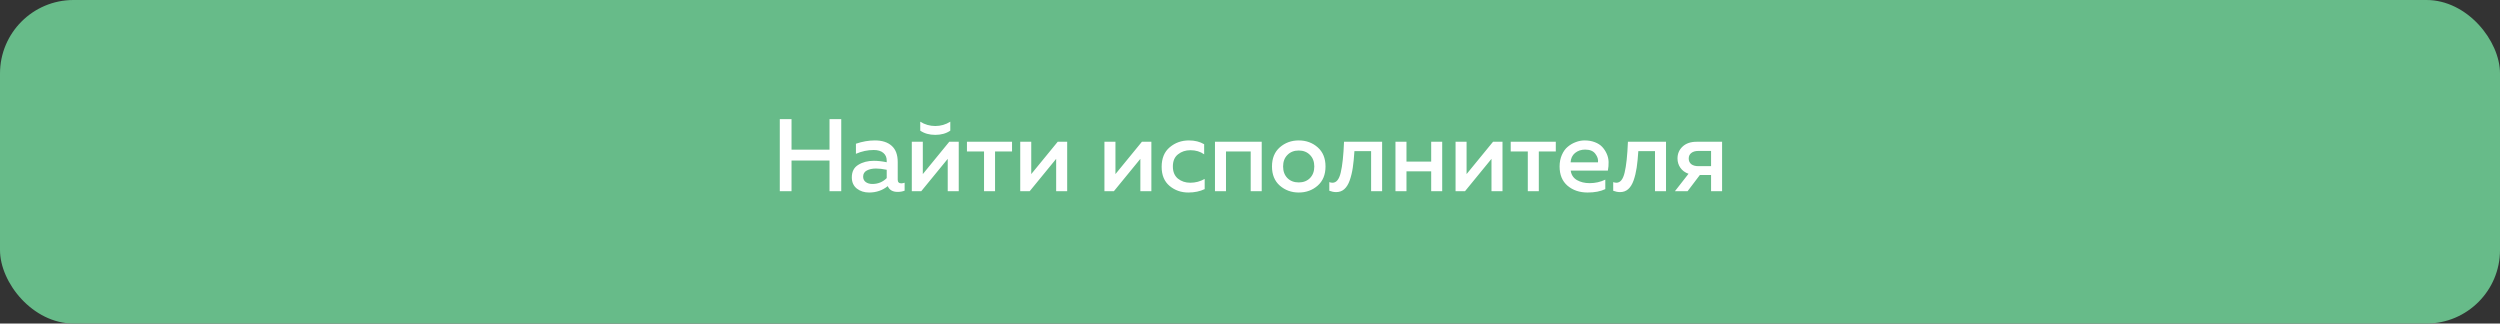
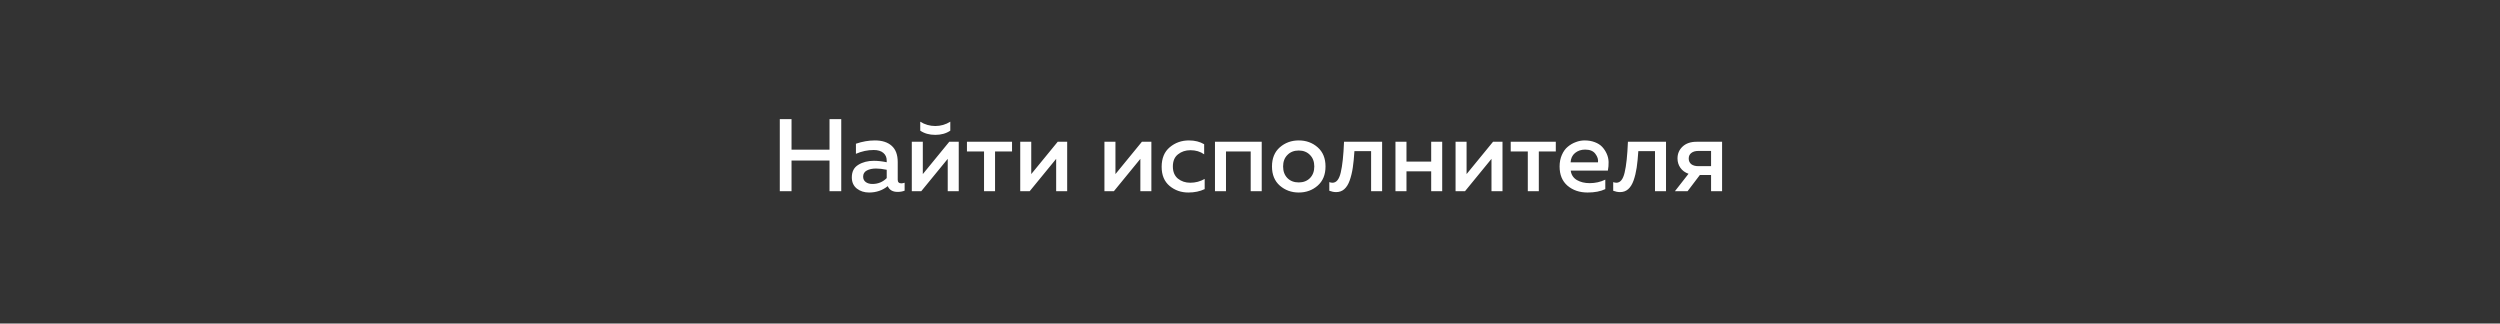
<svg xmlns="http://www.w3.org/2000/svg" width="340" height="44" viewBox="0 0 340 44" fill="none">
  <rect x="0" y="0" width="340" height="44" fill="#333333" stroke="none" />
-   <rect width="340" height="44" rx="10" fill="#67BB89" />
-   <path d="M114.41 16.2V26H112.814V21.828H107.648V26H106.052V16.2H107.648V20.358H112.814V16.2H114.41ZM122.091 24.446C122.091 24.773 122.255 24.936 122.581 24.936C122.693 24.936 122.843 24.908 123.029 24.852V25.93C122.749 26.042 122.432 26.098 122.077 26.098C121.405 26.098 120.957 25.837 120.733 25.314C120.015 25.893 119.17 26.182 118.199 26.182C117.546 26.182 116.991 26.005 116.533 25.65C116.076 25.286 115.847 24.777 115.847 24.124C115.847 23.34 116.141 22.771 116.729 22.416C117.317 22.052 118.022 21.87 118.843 21.87C119.385 21.87 119.968 21.935 120.593 22.066V21.828C120.593 21.399 120.439 21.053 120.131 20.792C119.823 20.531 119.389 20.4 118.829 20.4C117.999 20.4 117.191 20.573 116.407 20.918V19.546C117.285 19.247 118.143 19.098 118.983 19.098C119.963 19.098 120.724 19.341 121.265 19.826C121.816 20.311 122.091 21.049 122.091 22.038V24.446ZM119.137 22.92C118.643 22.92 118.227 23.009 117.891 23.186C117.555 23.363 117.387 23.643 117.387 24.026C117.387 24.343 117.509 24.591 117.751 24.768C117.994 24.936 118.293 25.02 118.647 25.02C119.413 25.02 120.061 24.754 120.593 24.222V23.088C120.052 22.976 119.567 22.92 119.137 22.92ZM129.241 17.768C128.681 18.151 128 18.342 127.197 18.342C126.394 18.342 125.713 18.151 125.153 17.768V16.55C125.778 16.942 126.46 17.138 127.197 17.138C127.934 17.138 128.616 16.942 129.241 16.55V17.768ZM124.005 26V19.28H125.503V23.676L129.101 19.28H130.389V26H128.891V21.604L125.293 26H124.005ZM133.829 26V20.596H131.505V19.28H137.637V20.596H135.327V26H133.829ZM138.752 26V19.28H140.25V23.676L143.848 19.28H145.136V26H143.638V21.604L140.04 26H138.752ZM150.203 26V19.28H151.701V23.676L155.299 19.28H156.587V26H155.089V21.604L151.491 26H150.203ZM157.984 22.696C157.984 21.529 158.352 20.638 159.09 20.022C159.827 19.406 160.695 19.098 161.694 19.098C162.496 19.098 163.187 19.271 163.766 19.616V20.988C163.243 20.615 162.622 20.428 161.904 20.428C161.241 20.428 160.676 20.615 160.21 20.988C159.743 21.352 159.51 21.903 159.51 22.64C159.51 23.359 159.738 23.909 160.196 24.292C160.662 24.665 161.222 24.852 161.876 24.852C162.585 24.852 163.238 24.679 163.836 24.334V25.72C163.192 26.028 162.45 26.182 161.61 26.182C160.63 26.182 159.78 25.883 159.062 25.286C158.343 24.679 157.984 23.816 157.984 22.696ZM165.237 26V19.28H171.593V26H170.095V20.596H166.735V26H165.237ZM174.054 25.244C173.345 24.619 172.99 23.751 172.99 22.64C172.99 21.529 173.345 20.661 174.054 20.036C174.773 19.411 175.631 19.098 176.63 19.098C177.638 19.098 178.497 19.411 179.206 20.036C179.915 20.661 180.27 21.529 180.27 22.64C180.27 23.751 179.915 24.619 179.206 25.244C178.497 25.869 177.638 26.182 176.63 26.182C175.631 26.182 174.773 25.869 174.054 25.244ZM178.156 24.222C178.548 23.821 178.744 23.293 178.744 22.64C178.744 21.987 178.548 21.464 178.156 21.072C177.764 20.671 177.255 20.47 176.63 20.47C175.995 20.47 175.482 20.671 175.09 21.072C174.698 21.464 174.502 21.987 174.502 22.64C174.502 23.293 174.698 23.821 175.09 24.222C175.482 24.614 175.995 24.81 176.63 24.81C177.255 24.81 177.764 24.614 178.156 24.222ZM184.202 20.554C184.146 21.431 184.072 22.183 183.978 22.808C183.885 23.433 183.745 24.012 183.558 24.544C183.372 25.067 183.124 25.463 182.816 25.734C182.518 25.995 182.149 26.126 181.71 26.126C181.421 26.126 181.113 26.065 180.786 25.944V24.768C180.945 24.824 181.09 24.852 181.22 24.852C181.752 24.852 182.126 24.39 182.34 23.466C182.564 22.533 182.714 21.137 182.788 19.28H187.968V26H186.47V20.554H184.202ZM189.783 26V19.28H191.281V21.982H194.641V19.28H196.139V26H194.641V23.298H191.281V26H189.783ZM197.956 26V19.28H199.454V23.676L203.052 19.28H204.34V26H202.842V21.604L199.244 26H197.956ZM207.781 26V20.596H205.457V19.28H211.589V20.596H209.279V26H207.781ZM212.105 22.64C212.105 22.061 212.208 21.539 212.413 21.072C212.619 20.596 212.889 20.223 213.225 19.952C213.561 19.672 213.925 19.462 214.317 19.322C214.709 19.173 215.106 19.098 215.507 19.098C216.021 19.098 216.483 19.177 216.893 19.336C217.313 19.495 217.649 19.709 217.901 19.98C218.153 20.251 218.359 20.563 218.517 20.918C218.676 21.273 218.76 21.646 218.769 22.038C218.779 22.421 218.746 22.808 218.671 23.2H213.617C213.692 23.769 213.972 24.199 214.457 24.488C214.943 24.768 215.521 24.908 216.193 24.908C216.959 24.908 217.668 24.749 218.321 24.432V25.72C217.677 26.028 216.875 26.182 215.913 26.182C214.821 26.182 213.911 25.874 213.183 25.258C212.465 24.642 212.105 23.769 212.105 22.64ZM217.327 22.08C217.383 21.697 217.267 21.315 216.977 20.932C216.697 20.54 216.231 20.344 215.577 20.344C215.045 20.344 214.588 20.498 214.205 20.806C213.832 21.114 213.631 21.539 213.603 22.08H217.327ZM222.812 20.554C222.756 21.431 222.681 22.183 222.588 22.808C222.494 23.433 222.354 24.012 222.168 24.544C221.981 25.067 221.734 25.463 221.426 25.734C221.127 25.995 220.758 26.126 220.32 26.126C220.03 26.126 219.722 26.065 219.396 25.944V24.768C219.554 24.824 219.699 24.852 219.83 24.852C220.362 24.852 220.735 24.39 220.95 23.466C221.174 22.533 221.323 21.137 221.398 19.28H226.578V26H225.08V20.554H222.812ZM227.791 26L229.639 23.634C229.163 23.466 228.794 23.195 228.533 22.822C228.272 22.449 228.141 22.024 228.141 21.548C228.141 20.904 228.37 20.367 228.827 19.938C229.294 19.499 229.928 19.28 230.731 19.28H234.203V26H232.705V23.802H231.179L229.513 26H227.791ZM230.017 20.806C229.784 20.983 229.667 21.235 229.667 21.562C229.667 21.889 229.784 22.145 230.017 22.332C230.25 22.509 230.572 22.598 230.983 22.598H232.705V20.526H230.983C230.572 20.526 230.25 20.619 230.017 20.806Z" fill="white" />
+   <path d="M114.41 16.2V26H112.814V21.828H107.648V26H106.052V16.2H107.648V20.358H112.814V16.2H114.41ZM122.091 24.446C122.091 24.773 122.255 24.936 122.581 24.936C122.693 24.936 122.843 24.908 123.029 24.852V25.93C122.749 26.042 122.432 26.098 122.077 26.098C121.405 26.098 120.957 25.837 120.733 25.314C120.015 25.893 119.17 26.182 118.199 26.182C117.546 26.182 116.991 26.005 116.533 25.65C116.076 25.286 115.847 24.777 115.847 24.124C115.847 23.34 116.141 22.771 116.729 22.416C117.317 22.052 118.022 21.87 118.843 21.87C119.385 21.87 119.968 21.935 120.593 22.066V21.828C120.593 21.399 120.439 21.053 120.131 20.792C119.823 20.531 119.389 20.4 118.829 20.4C117.999 20.4 117.191 20.573 116.407 20.918V19.546C117.285 19.247 118.143 19.098 118.983 19.098C119.963 19.098 120.724 19.341 121.265 19.826C121.816 20.311 122.091 21.049 122.091 22.038V24.446ZM119.137 22.92C118.643 22.92 118.227 23.009 117.891 23.186C117.555 23.363 117.387 23.643 117.387 24.026C117.387 24.343 117.509 24.591 117.751 24.768C117.994 24.936 118.293 25.02 118.647 25.02C119.413 25.02 120.061 24.754 120.593 24.222V23.088C120.052 22.976 119.567 22.92 119.137 22.92ZM129.241 17.768C128.681 18.151 128 18.342 127.197 18.342C126.394 18.342 125.713 18.151 125.153 17.768V16.55C125.778 16.942 126.46 17.138 127.197 17.138C127.934 17.138 128.616 16.942 129.241 16.55V17.768ZM124.005 26V19.28H125.503V23.676L129.101 19.28H130.389V26H128.891V21.604L125.293 26H124.005ZM133.829 26V20.596H131.505V19.28H137.637V20.596H135.327V26H133.829ZM138.752 26V19.28H140.25V23.676L143.848 19.28H145.136V26H143.638V21.604L140.04 26H138.752ZM150.203 26V19.28H151.701V23.676L155.299 19.28H156.587V26H155.089V21.604L151.491 26H150.203ZM157.984 22.696C157.984 21.529 158.352 20.638 159.09 20.022C159.827 19.406 160.695 19.098 161.694 19.098C162.496 19.098 163.187 19.271 163.766 19.616V20.988C163.243 20.615 162.622 20.428 161.904 20.428C161.241 20.428 160.676 20.615 160.21 20.988C159.743 21.352 159.51 21.903 159.51 22.64C159.51 23.359 159.738 23.909 160.196 24.292C160.662 24.665 161.222 24.852 161.876 24.852C162.585 24.852 163.238 24.679 163.836 24.334V25.72C163.192 26.028 162.45 26.182 161.61 26.182C160.63 26.182 159.78 25.883 159.062 25.286C158.343 24.679 157.984 23.816 157.984 22.696ZM165.237 26V19.28H171.593V26H170.095V20.596H166.735V26H165.237ZM174.054 25.244C173.345 24.619 172.99 23.751 172.99 22.64C172.99 21.529 173.345 20.661 174.054 20.036C174.773 19.411 175.631 19.098 176.63 19.098C177.638 19.098 178.497 19.411 179.206 20.036C179.915 20.661 180.27 21.529 180.27 22.64C180.27 23.751 179.915 24.619 179.206 25.244C178.497 25.869 177.638 26.182 176.63 26.182C175.631 26.182 174.773 25.869 174.054 25.244ZM178.156 24.222C178.548 23.821 178.744 23.293 178.744 22.64C178.744 21.987 178.548 21.464 178.156 21.072C177.764 20.671 177.255 20.47 176.63 20.47C175.995 20.47 175.482 20.671 175.09 21.072C174.698 21.464 174.502 21.987 174.502 22.64C174.502 23.293 174.698 23.821 175.09 24.222C175.482 24.614 175.995 24.81 176.63 24.81C177.255 24.81 177.764 24.614 178.156 24.222ZM184.202 20.554C184.146 21.431 184.072 22.183 183.978 22.808C183.885 23.433 183.745 24.012 183.558 24.544C183.372 25.067 183.124 25.463 182.816 25.734C182.518 25.995 182.149 26.126 181.71 26.126C181.421 26.126 181.113 26.065 180.786 25.944V24.768C180.945 24.824 181.09 24.852 181.22 24.852C181.752 24.852 182.126 24.39 182.34 23.466C182.564 22.533 182.714 21.137 182.788 19.28H187.968V26H186.47V20.554H184.202ZM189.783 26V19.28H191.281V21.982H194.641V19.28H196.139V26H194.641V23.298H191.281V26H189.783ZM197.956 26V19.28H199.454V23.676L203.052 19.28H204.34V26H202.842V21.604L199.244 26H197.956M207.781 26V20.596H205.457V19.28H211.589V20.596H209.279V26H207.781ZM212.105 22.64C212.105 22.061 212.208 21.539 212.413 21.072C212.619 20.596 212.889 20.223 213.225 19.952C213.561 19.672 213.925 19.462 214.317 19.322C214.709 19.173 215.106 19.098 215.507 19.098C216.021 19.098 216.483 19.177 216.893 19.336C217.313 19.495 217.649 19.709 217.901 19.98C218.153 20.251 218.359 20.563 218.517 20.918C218.676 21.273 218.76 21.646 218.769 22.038C218.779 22.421 218.746 22.808 218.671 23.2H213.617C213.692 23.769 213.972 24.199 214.457 24.488C214.943 24.768 215.521 24.908 216.193 24.908C216.959 24.908 217.668 24.749 218.321 24.432V25.72C217.677 26.028 216.875 26.182 215.913 26.182C214.821 26.182 213.911 25.874 213.183 25.258C212.465 24.642 212.105 23.769 212.105 22.64ZM217.327 22.08C217.383 21.697 217.267 21.315 216.977 20.932C216.697 20.54 216.231 20.344 215.577 20.344C215.045 20.344 214.588 20.498 214.205 20.806C213.832 21.114 213.631 21.539 213.603 22.08H217.327ZM222.812 20.554C222.756 21.431 222.681 22.183 222.588 22.808C222.494 23.433 222.354 24.012 222.168 24.544C221.981 25.067 221.734 25.463 221.426 25.734C221.127 25.995 220.758 26.126 220.32 26.126C220.03 26.126 219.722 26.065 219.396 25.944V24.768C219.554 24.824 219.699 24.852 219.83 24.852C220.362 24.852 220.735 24.39 220.95 23.466C221.174 22.533 221.323 21.137 221.398 19.28H226.578V26H225.08V20.554H222.812ZM227.791 26L229.639 23.634C229.163 23.466 228.794 23.195 228.533 22.822C228.272 22.449 228.141 22.024 228.141 21.548C228.141 20.904 228.37 20.367 228.827 19.938C229.294 19.499 229.928 19.28 230.731 19.28H234.203V26H232.705V23.802H231.179L229.513 26H227.791ZM230.017 20.806C229.784 20.983 229.667 21.235 229.667 21.562C229.667 21.889 229.784 22.145 230.017 22.332C230.25 22.509 230.572 22.598 230.983 22.598H232.705V20.526H230.983C230.572 20.526 230.25 20.619 230.017 20.806Z" fill="white" />
</svg>